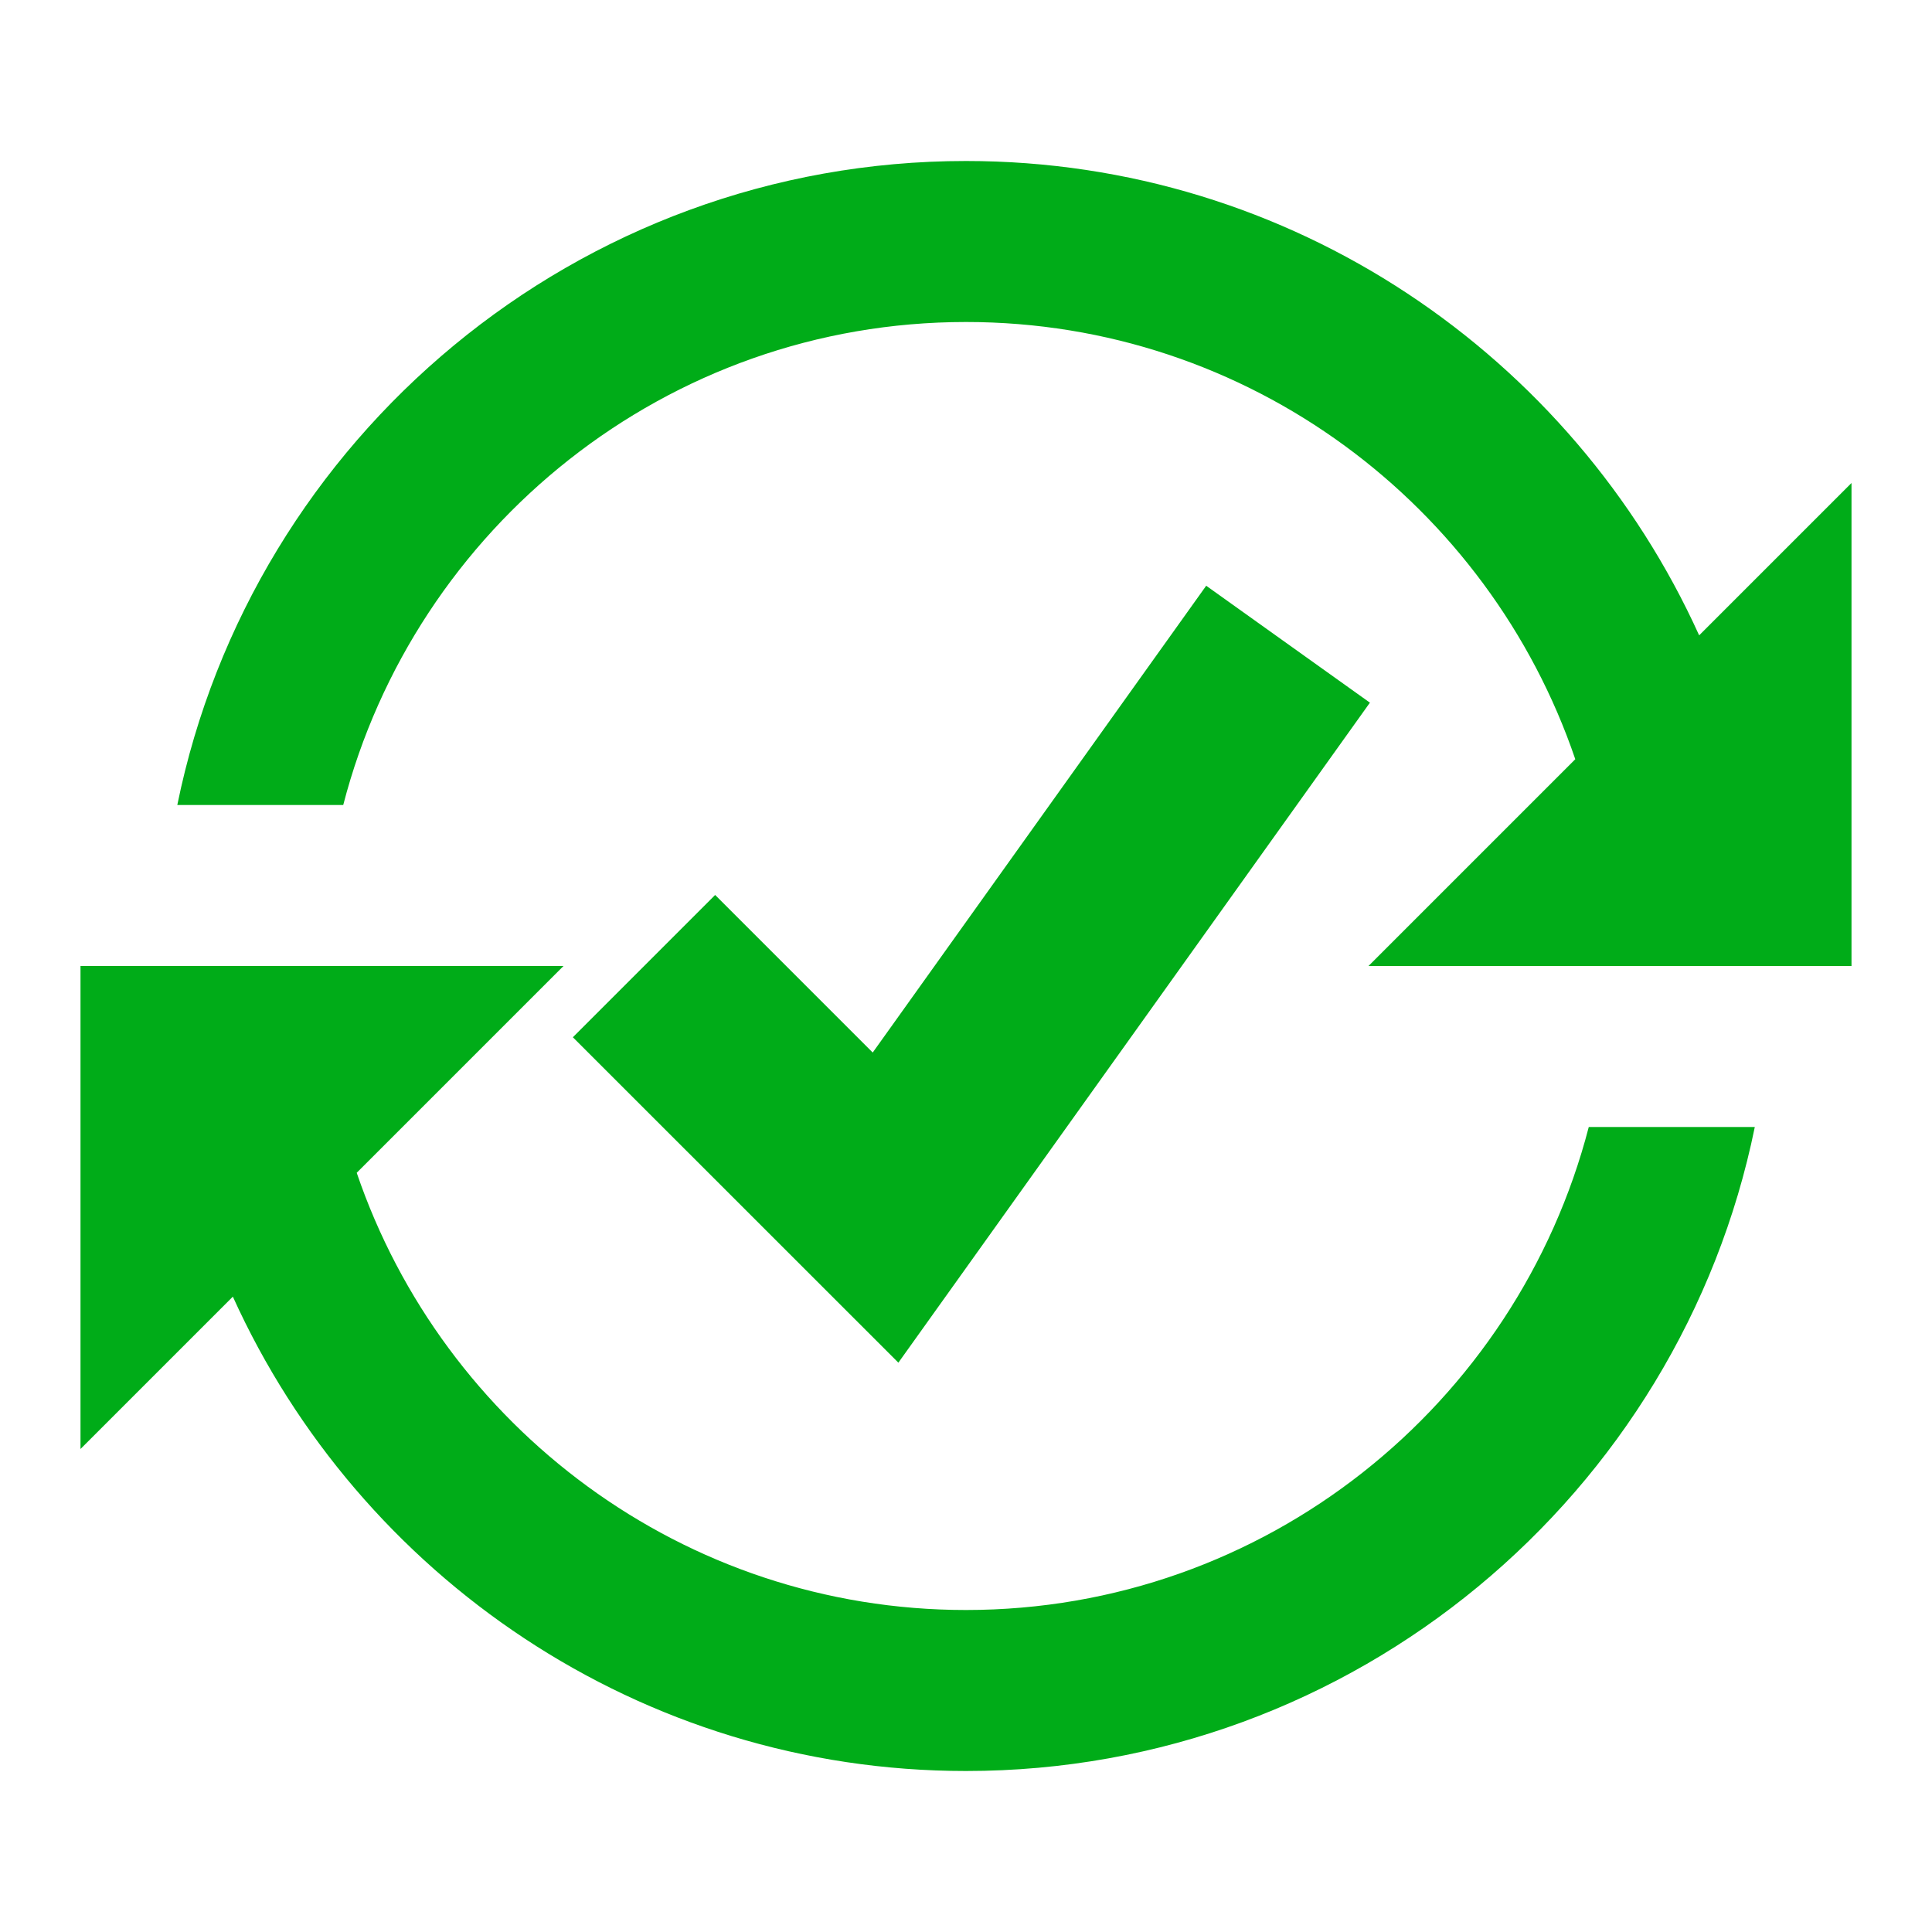
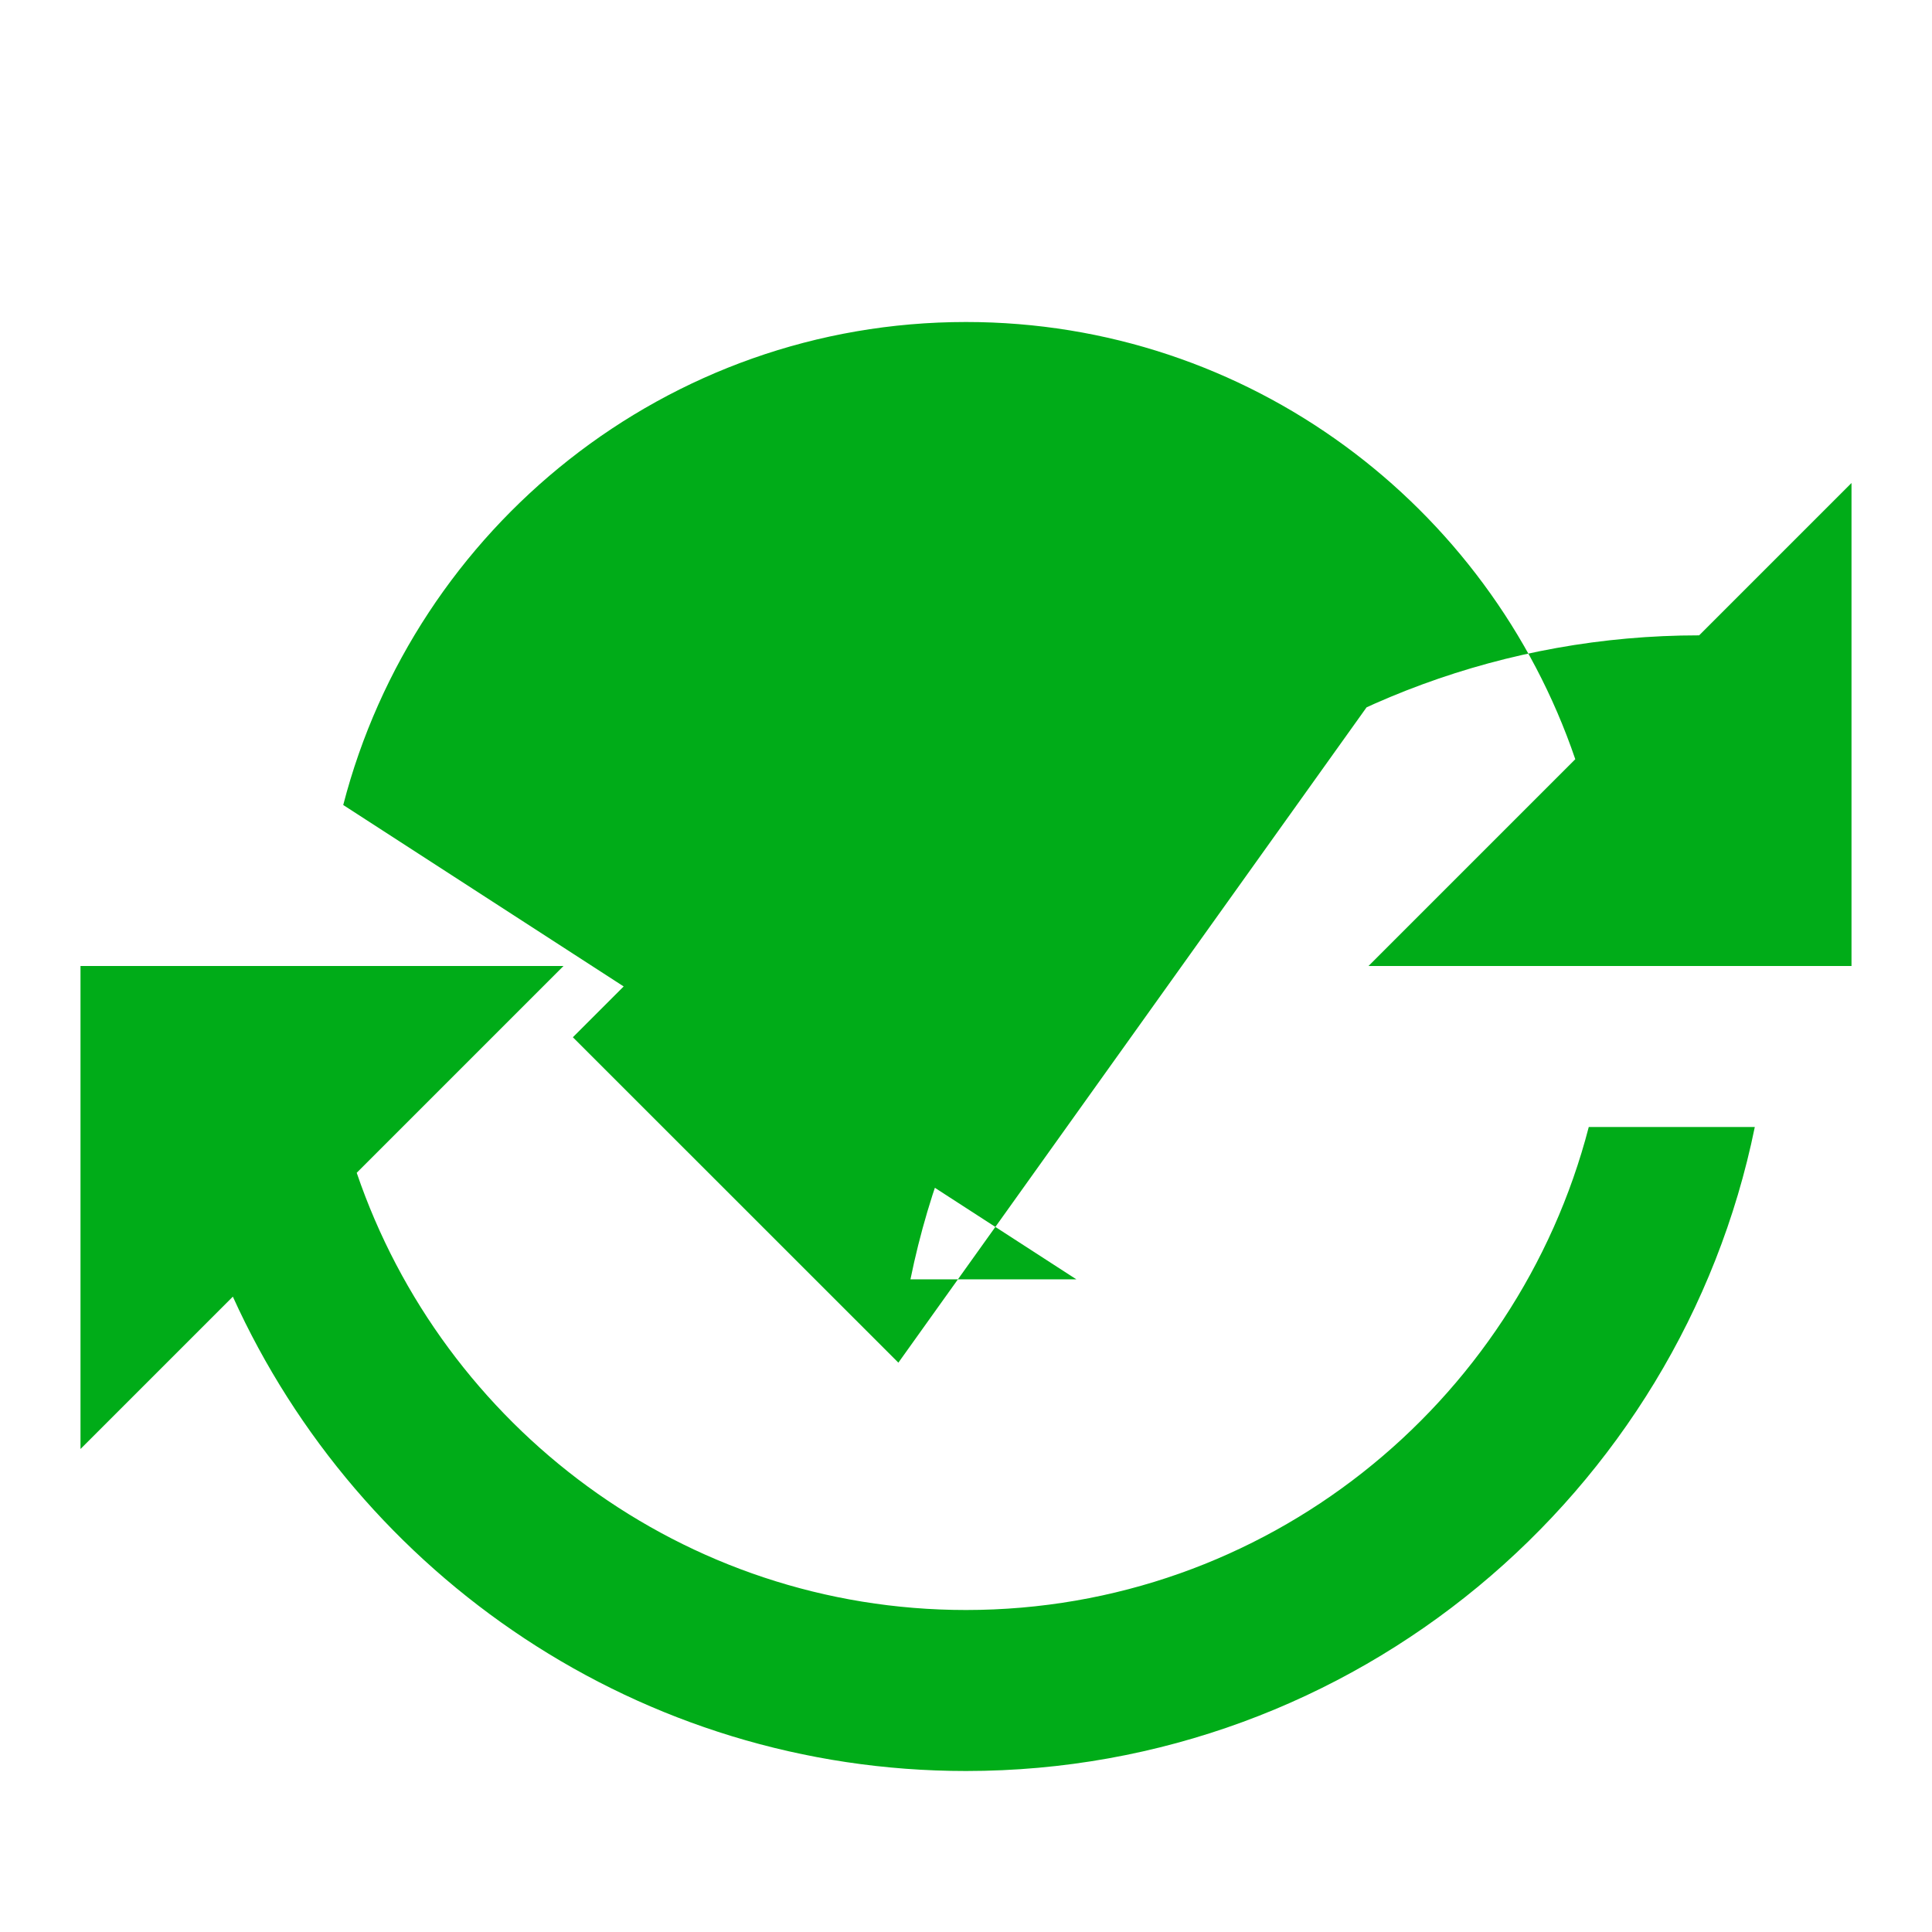
<svg xmlns="http://www.w3.org/2000/svg" id="Layer_1" viewBox="0 0 1920 1920">
  <style>.st0{fill:#00AC18;}</style>
-   <path class="st0" d="M341.1 800C412.4 524.4 662.4 320 960 320c281 0 519.6 182.2 605.5 434.5L1360 960h480V480l-151.4 151.4C1562.9 353.9 1283.9 160 960 160c-386.3 0-709.5 275.3-783.8 640h164.9zm1237.8 320c-71.4 275.6-321.4 480-618.9 480-280.9 0-519.6-182.2-605.5-434.5L560 960H80v480l151.4-151.4C357.1 1566.1 636.1 1760 960 1760c386.3 0 709.5-275.3 783.9-640h-165zm-686.1 234.2l-323.5-323.4 141.4-141.4L867.3 1046l331.4-463.9 162.7 116.2-468.6 655.9z" />
+   <path class="st0" d="M341.1 800C412.4 524.4 662.4 320 960 320c281 0 519.6 182.2 605.5 434.5L1360 960h480V480l-151.4 151.4c-386.3 0-709.5 275.3-783.8 640h164.9zm1237.8 320c-71.4 275.6-321.4 480-618.9 480-280.9 0-519.6-182.2-605.5-434.5L560 960H80v480l151.4-151.4C357.1 1566.1 636.1 1760 960 1760c386.3 0 709.5-275.3 783.9-640h-165zm-686.1 234.2l-323.5-323.4 141.4-141.4L867.3 1046l331.4-463.9 162.7 116.2-468.6 655.9z" />
</svg>